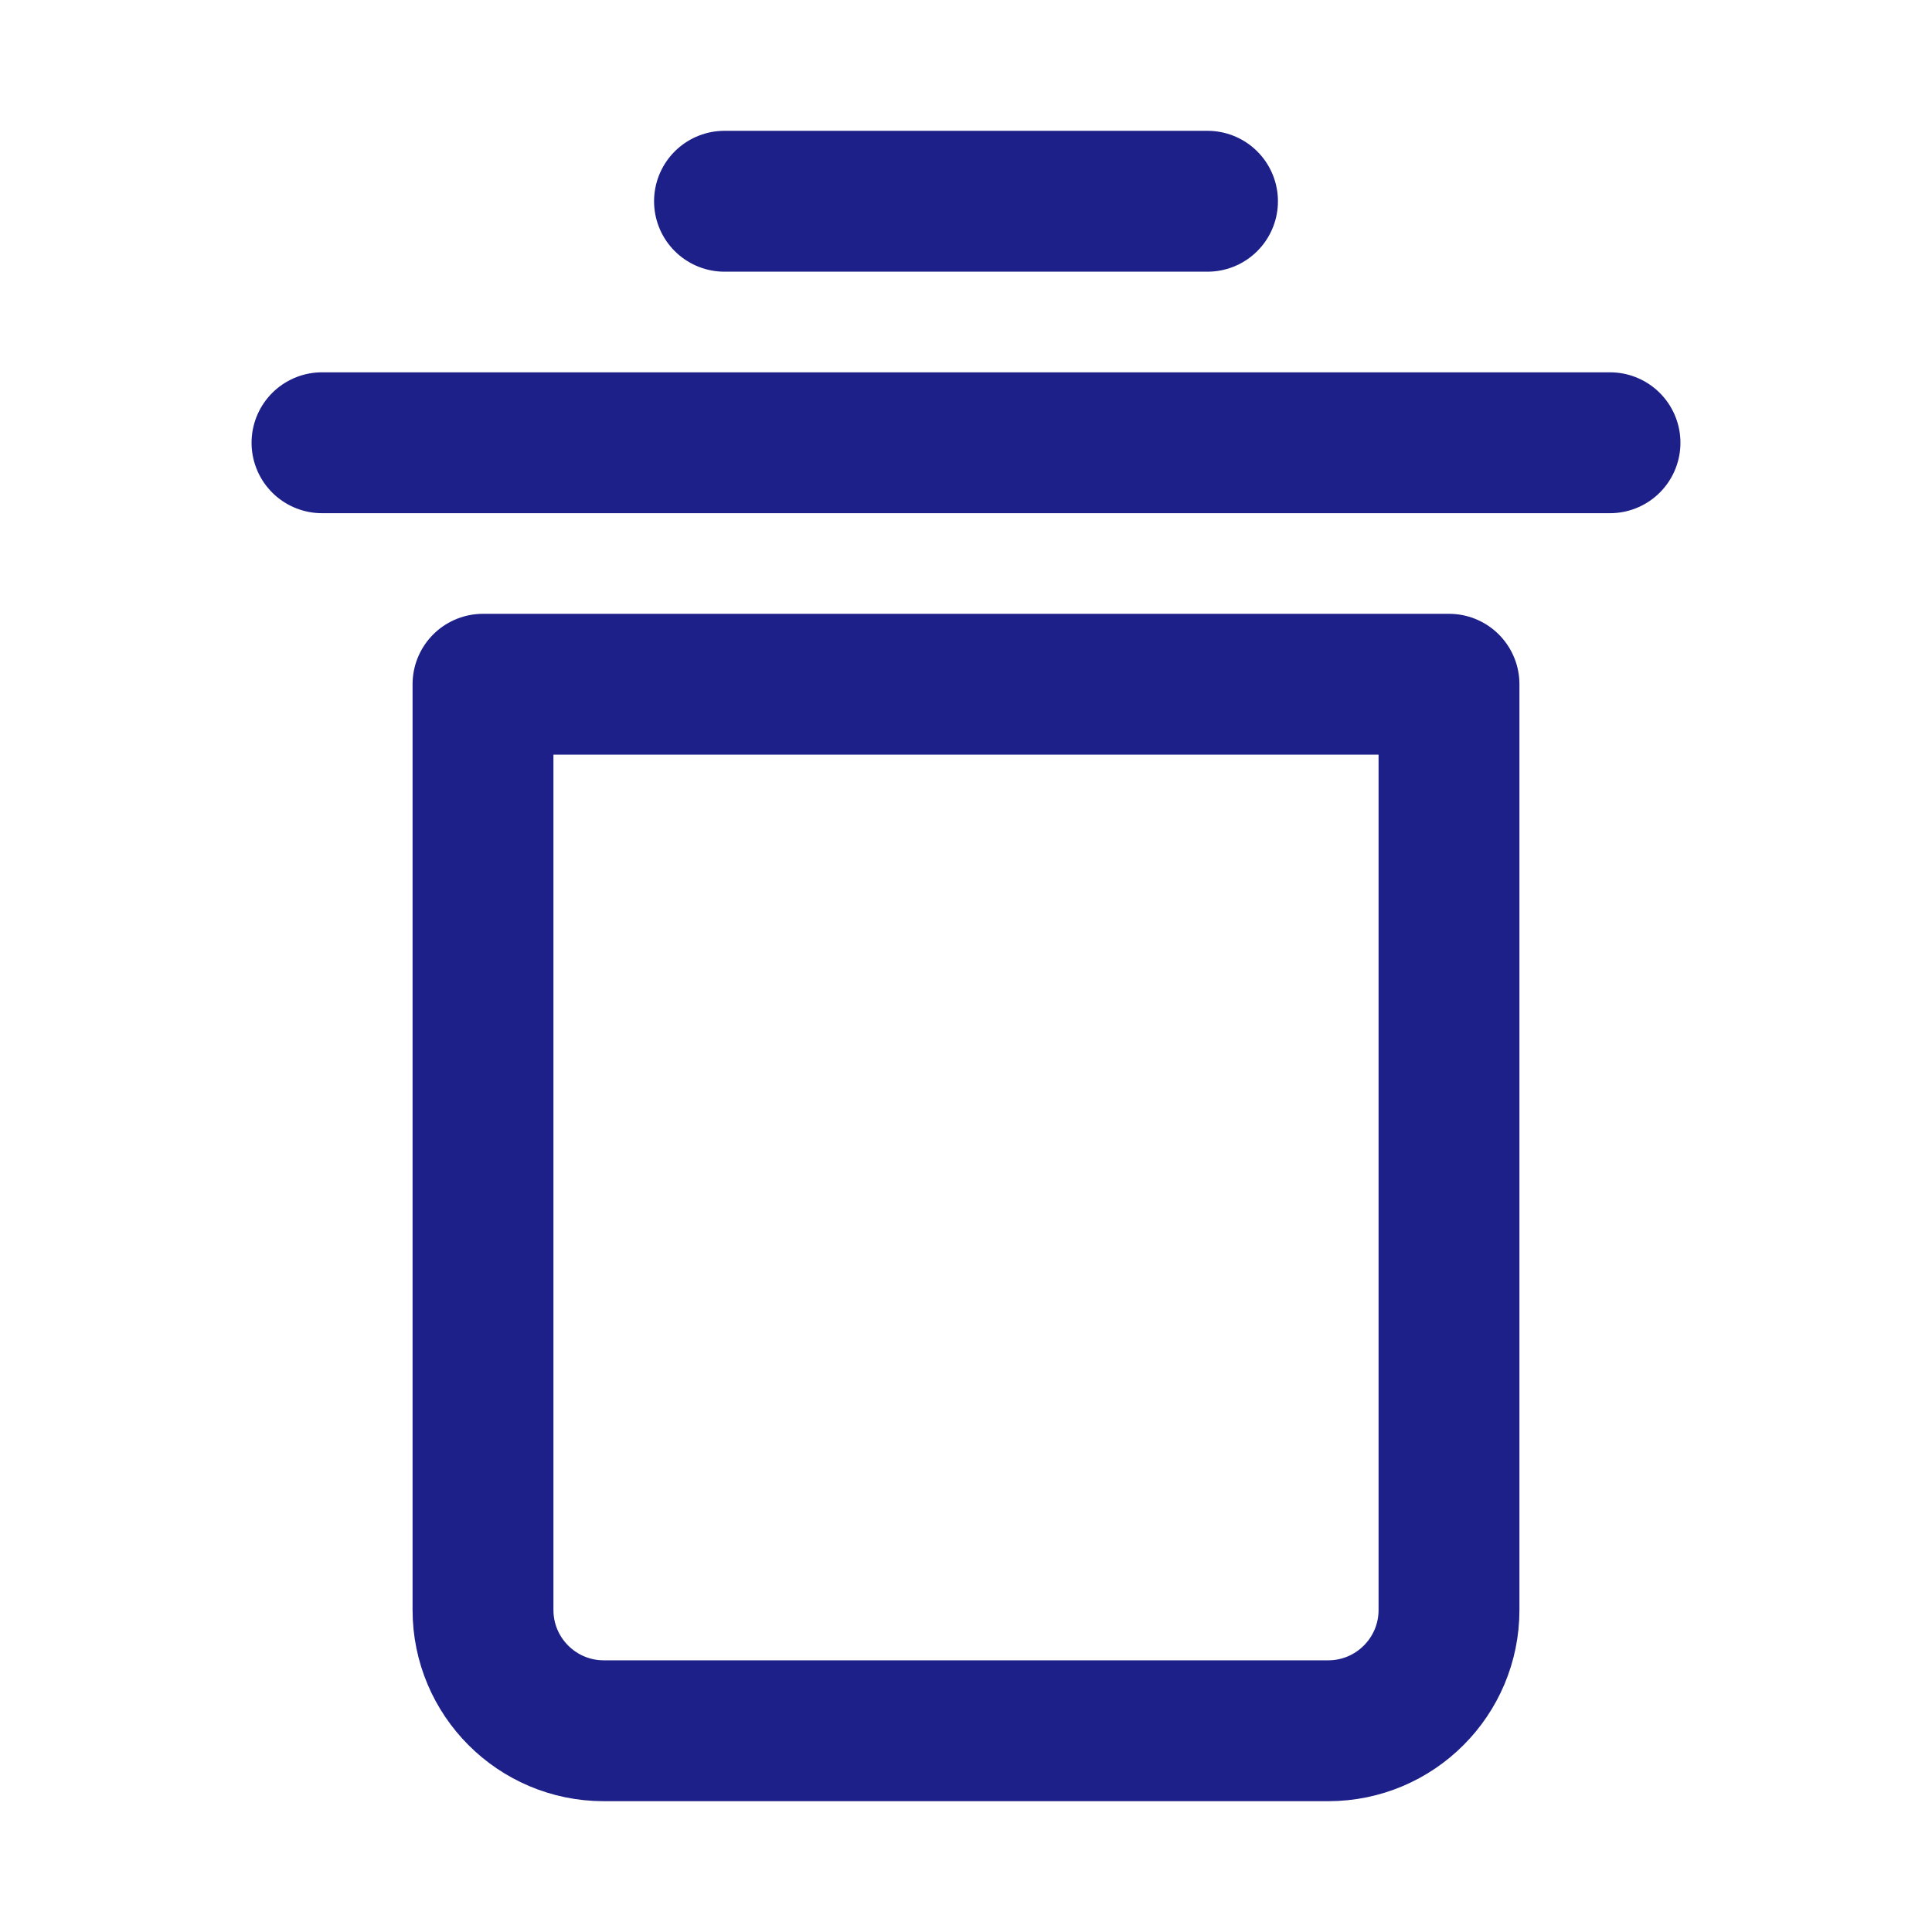
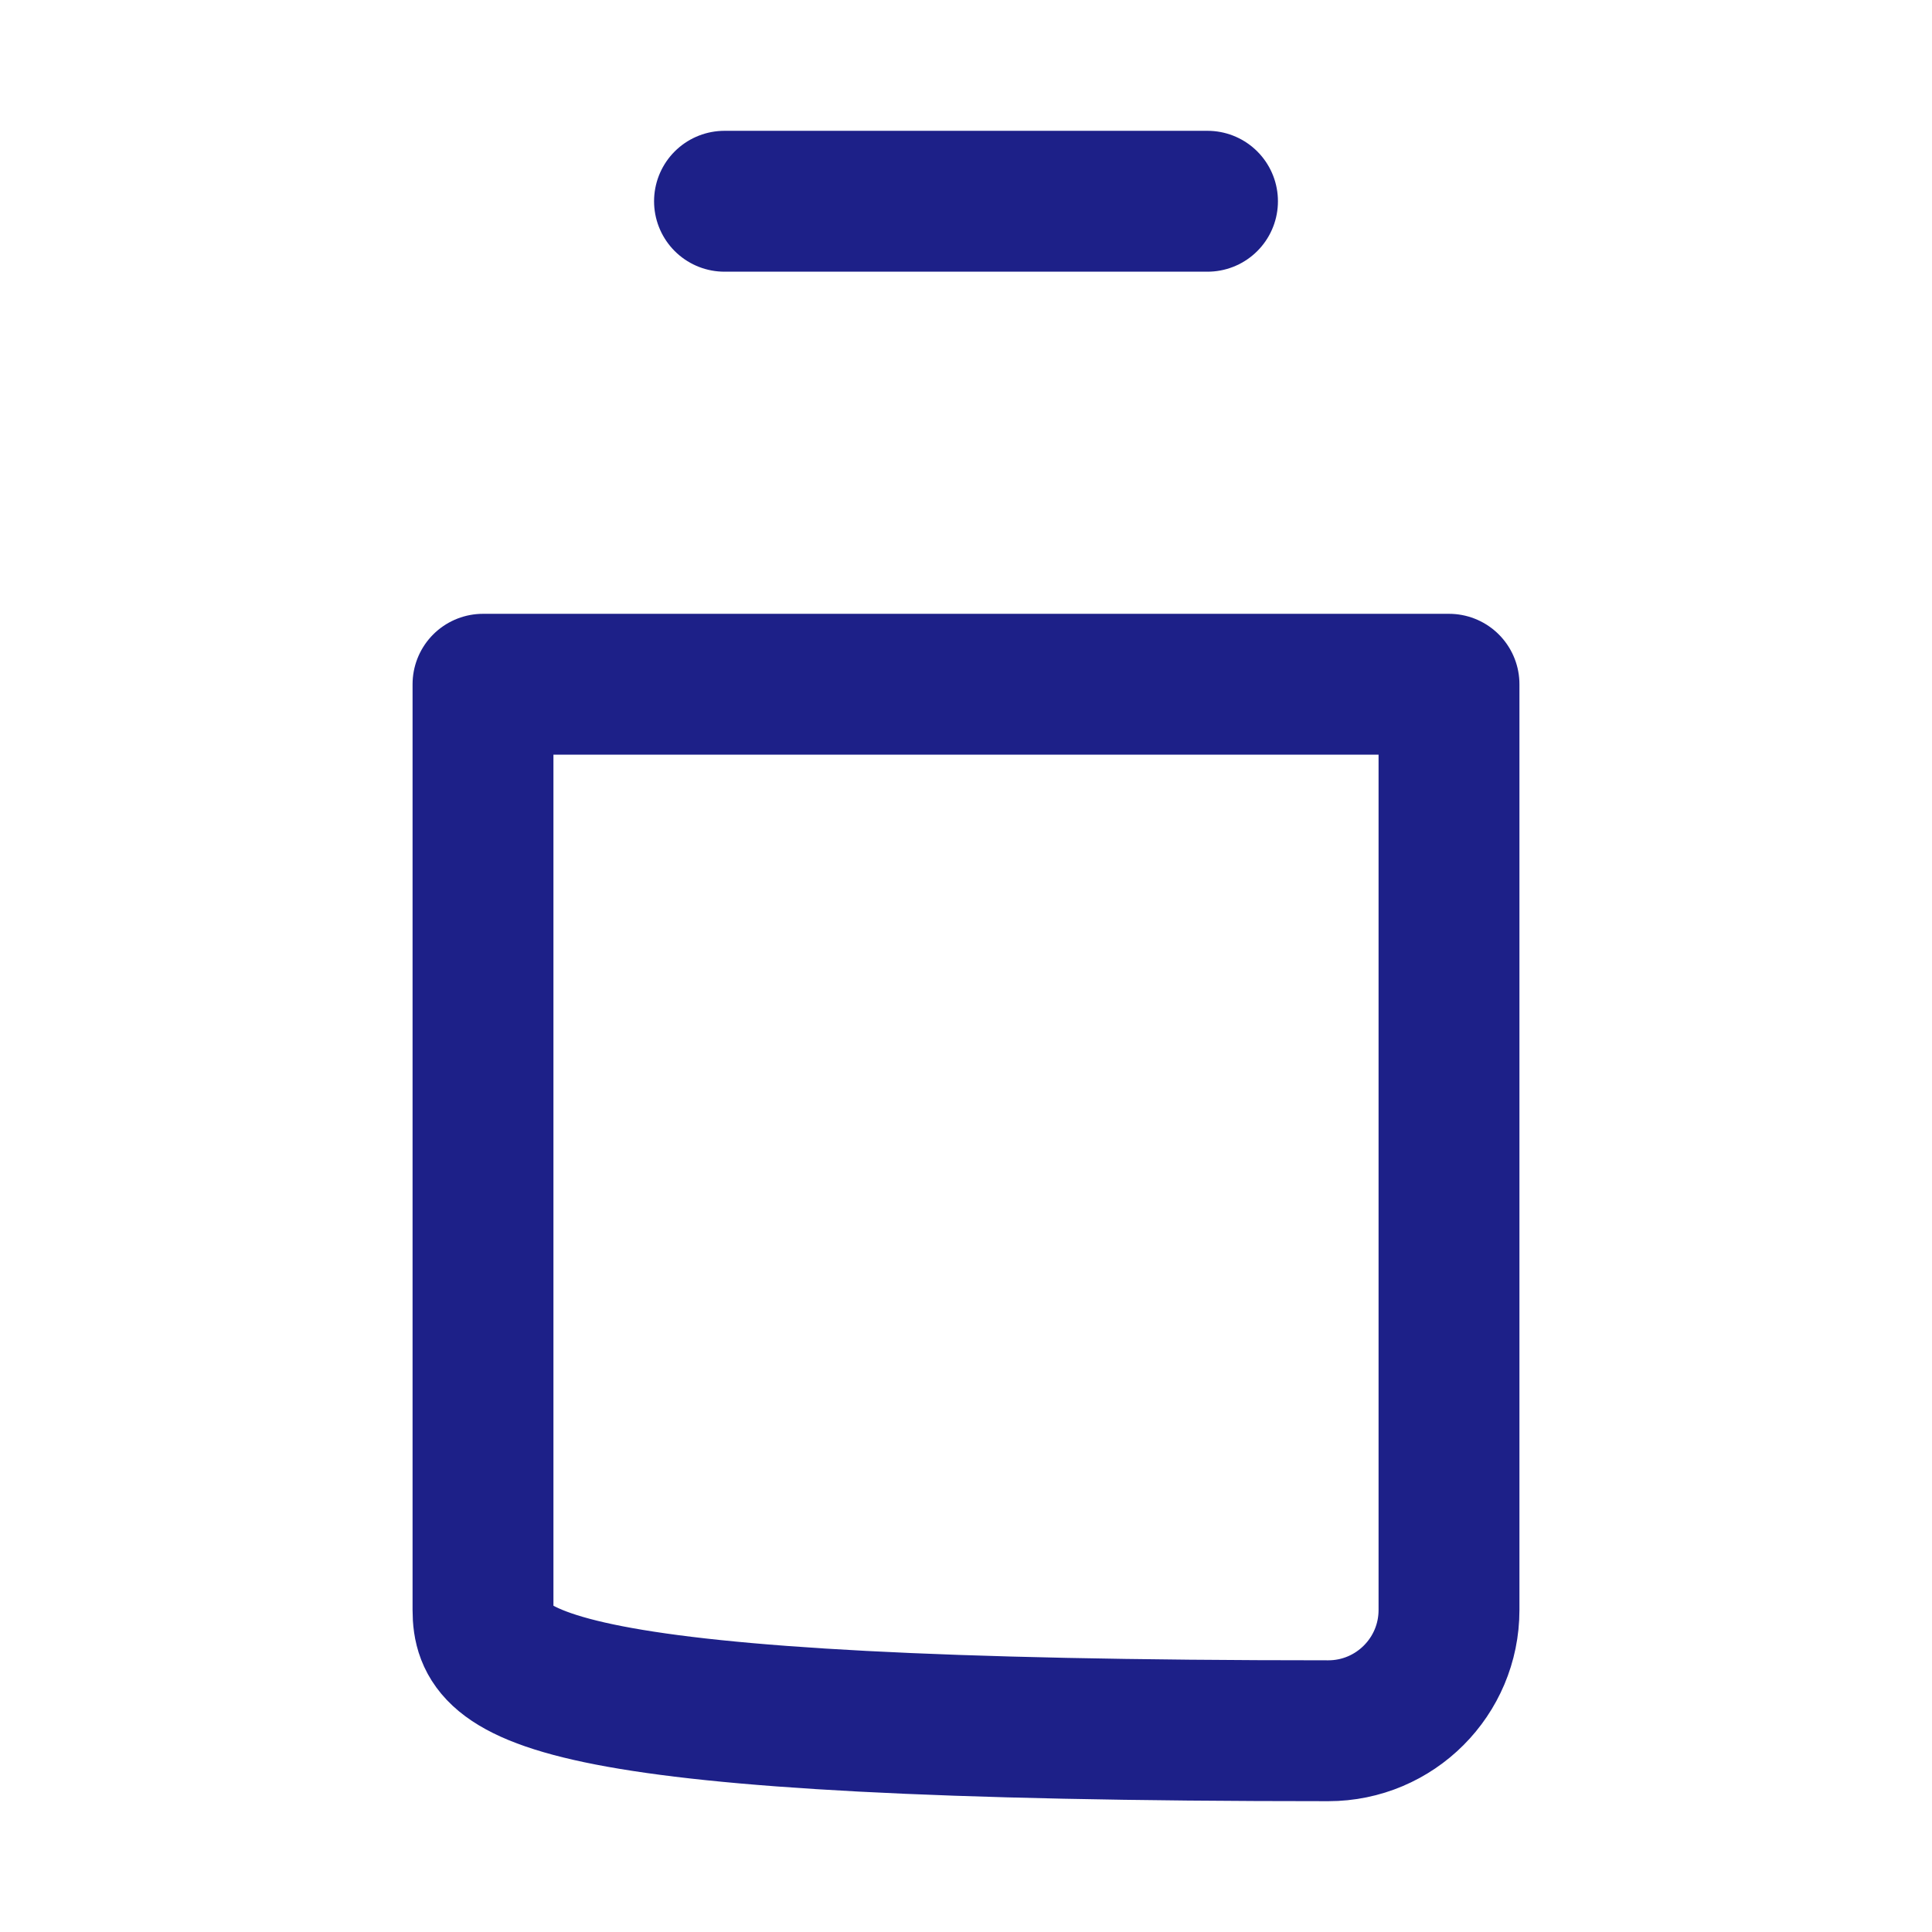
<svg xmlns="http://www.w3.org/2000/svg" width="24" height="24" viewBox="0 0 24 24" fill="none">
-   <path d="M4 5.5H20" stroke="#1D2088" stroke-width="1.75" stroke-linecap="round" stroke-linejoin="round" />
  <path d="M9 2.5H15" stroke="#1D2088" stroke-width="1.75" stroke-linecap="round" stroke-linejoin="round" />
-   <path d="M6 8.5H18V20C18 20.828 17.328 21.5 16.5 21.5H7.5C6.672 21.5 6 20.828 6 20V8.5Z" stroke="#1D2088" stroke-width="1.75" stroke-linejoin="round" />
+   <path d="M6 8.5H18V20C18 20.828 17.328 21.5 16.5 21.5C6.672 21.5 6 20.828 6 20V8.5Z" stroke="#1D2088" stroke-width="1.75" stroke-linejoin="round" />
</svg>